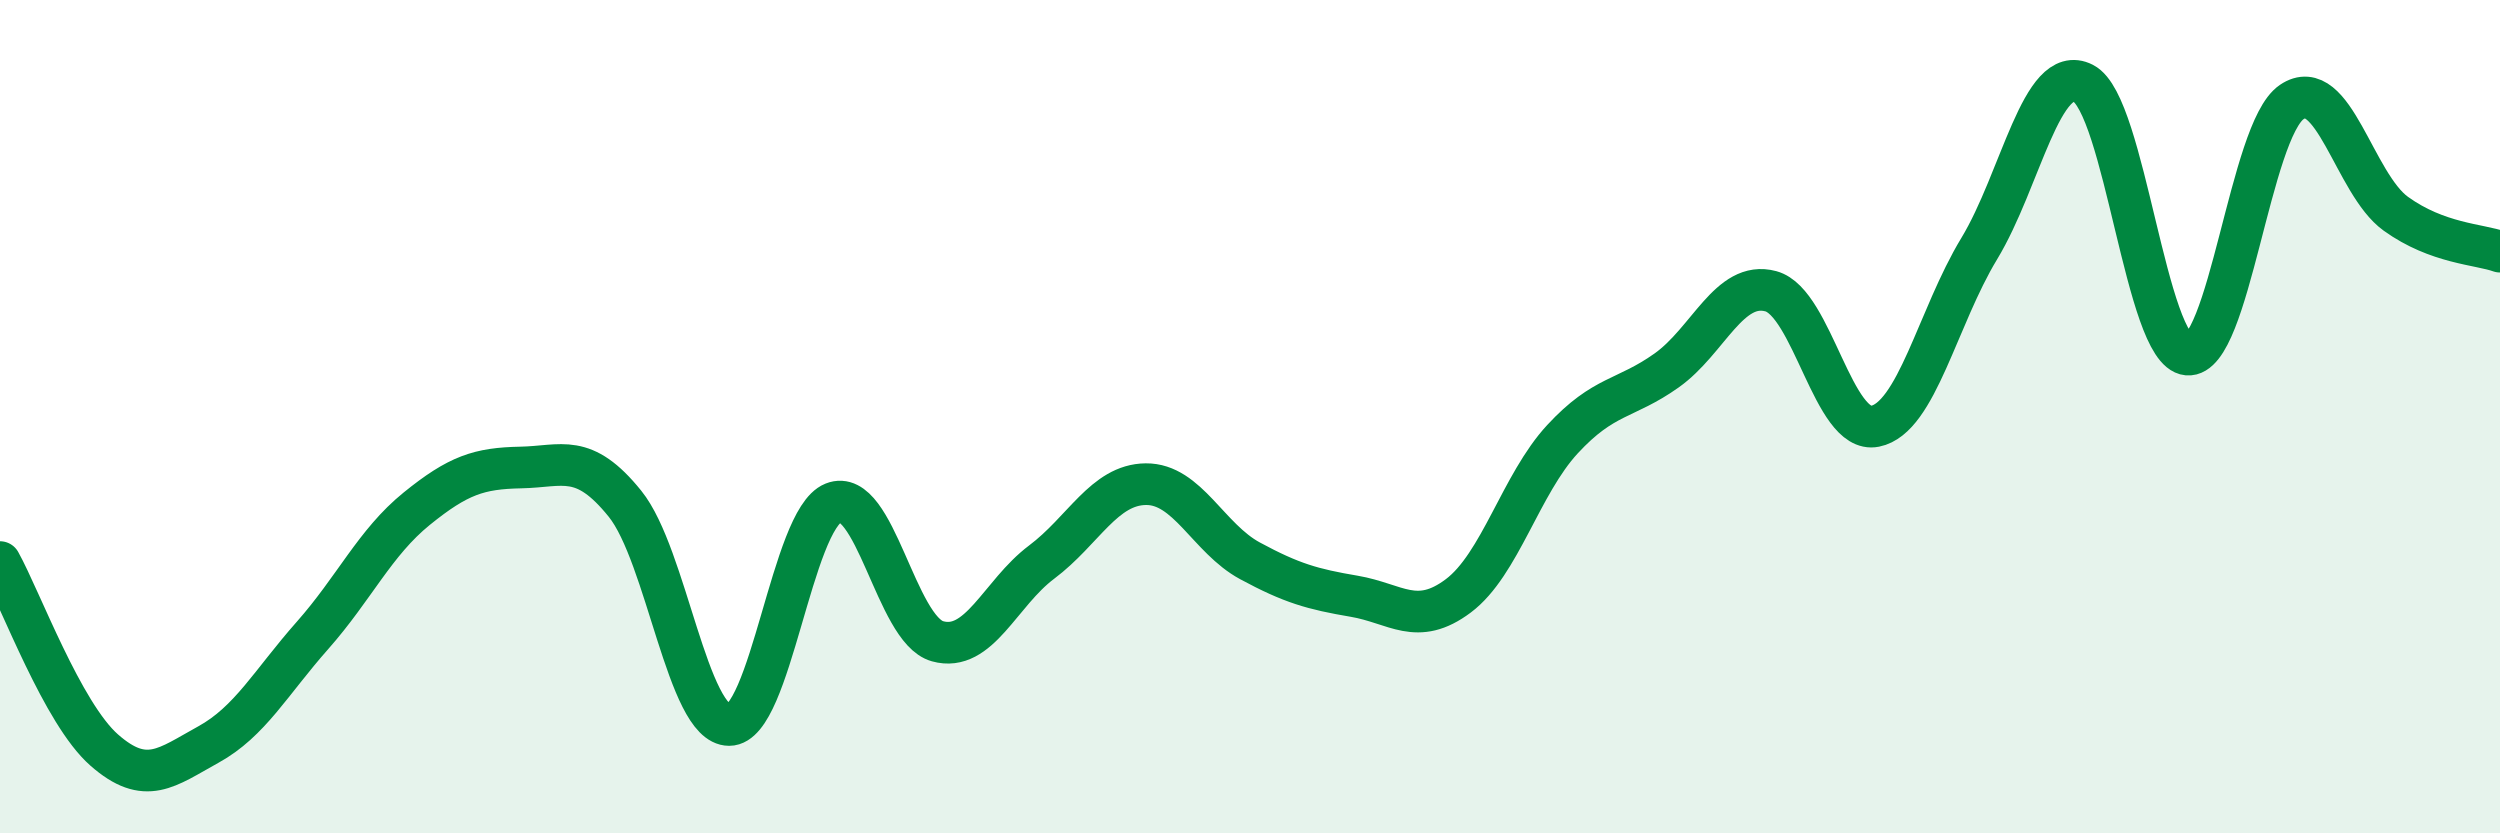
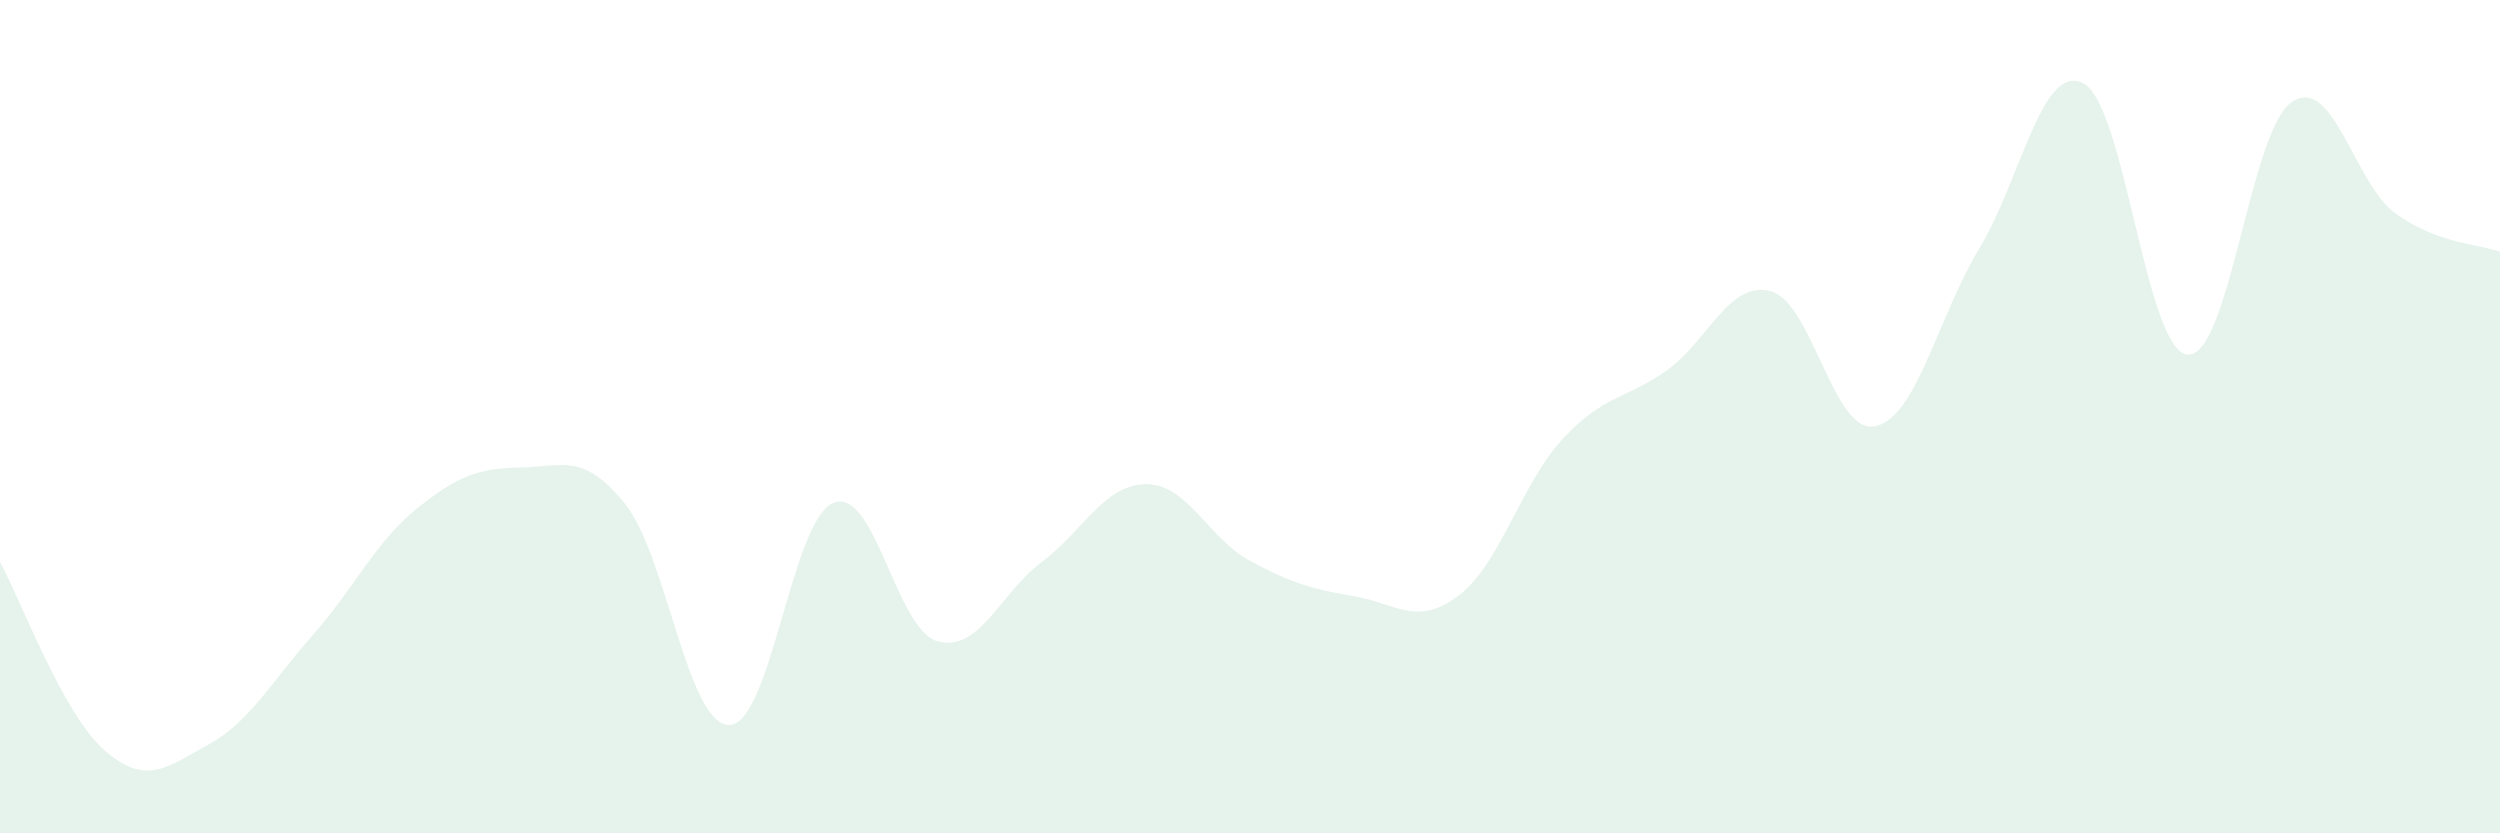
<svg xmlns="http://www.w3.org/2000/svg" width="60" height="20" viewBox="0 0 60 20">
  <path d="M 0,13.49 C 0.5,14.39 1.5,17.12 2.5,18 C 3.5,18.88 4,18.42 5,17.87 C 6,17.32 6.5,16.38 7.5,15.25 C 8.5,14.12 9,13.02 10,12.21 C 11,11.4 11.5,11.24 12.5,11.22 C 13.5,11.2 14,10.85 15,12.09 C 16,13.33 16.5,17.4 17.5,17.4 C 18.5,17.4 19,12.47 20,12.07 C 21,11.67 21.5,15.11 22.5,15.39 C 23.5,15.67 24,14.24 25,13.49 C 26,12.74 26.5,11.63 27.5,11.62 C 28.5,11.61 29,12.92 30,13.46 C 31,14 31.5,14.14 32.5,14.31 C 33.5,14.48 34,15.05 35,14.3 C 36,13.55 36.5,11.62 37.5,10.54 C 38.5,9.46 39,9.6 40,8.89 C 41,8.18 41.5,6.72 42.5,6.99 C 43.5,7.26 44,10.43 45,10.23 C 46,10.03 46.5,7.62 47.5,5.97 C 48.5,4.32 49,1.49 50,2 C 51,2.51 51.5,8.42 52.5,8.51 C 53.5,8.6 54,3.13 55,2.45 C 56,1.77 56.5,4.41 57.5,5.13 C 58.5,5.85 59.5,5.86 60,6.04L60 20L0 20Z" fill="#008740" opacity="0.1" stroke-linecap="round" stroke-linejoin="round" />
-   <path d="M 0,13.49 C 0.5,14.39 1.5,17.12 2.5,18 C 3.5,18.88 4,18.42 5,17.87 C 6,17.32 6.5,16.38 7.5,15.25 C 8.5,14.12 9,13.02 10,12.21 C 11,11.4 11.5,11.24 12.5,11.22 C 13.5,11.2 14,10.85 15,12.09 C 16,13.33 16.5,17.4 17.5,17.4 C 18.5,17.4 19,12.47 20,12.07 C 21,11.67 21.5,15.11 22.5,15.39 C 23.5,15.67 24,14.24 25,13.49 C 26,12.74 26.5,11.63 27.5,11.62 C 28.5,11.61 29,12.92 30,13.46 C 31,14 31.5,14.14 32.5,14.31 C 33.5,14.48 34,15.05 35,14.3 C 36,13.55 36.5,11.62 37.5,10.54 C 38.5,9.46 39,9.6 40,8.89 C 41,8.18 41.5,6.72 42.5,6.99 C 43.5,7.26 44,10.43 45,10.23 C 46,10.03 46.5,7.62 47.5,5.97 C 48.5,4.32 49,1.49 50,2 C 51,2.51 51.5,8.42 52.5,8.51 C 53.5,8.6 54,3.13 55,2.45 C 56,1.77 56.5,4.41 57.5,5.13 C 58.5,5.85 59.5,5.86 60,6.04" stroke="#008740" stroke-width="1" fill="none" stroke-linecap="round" stroke-linejoin="round" />
</svg>